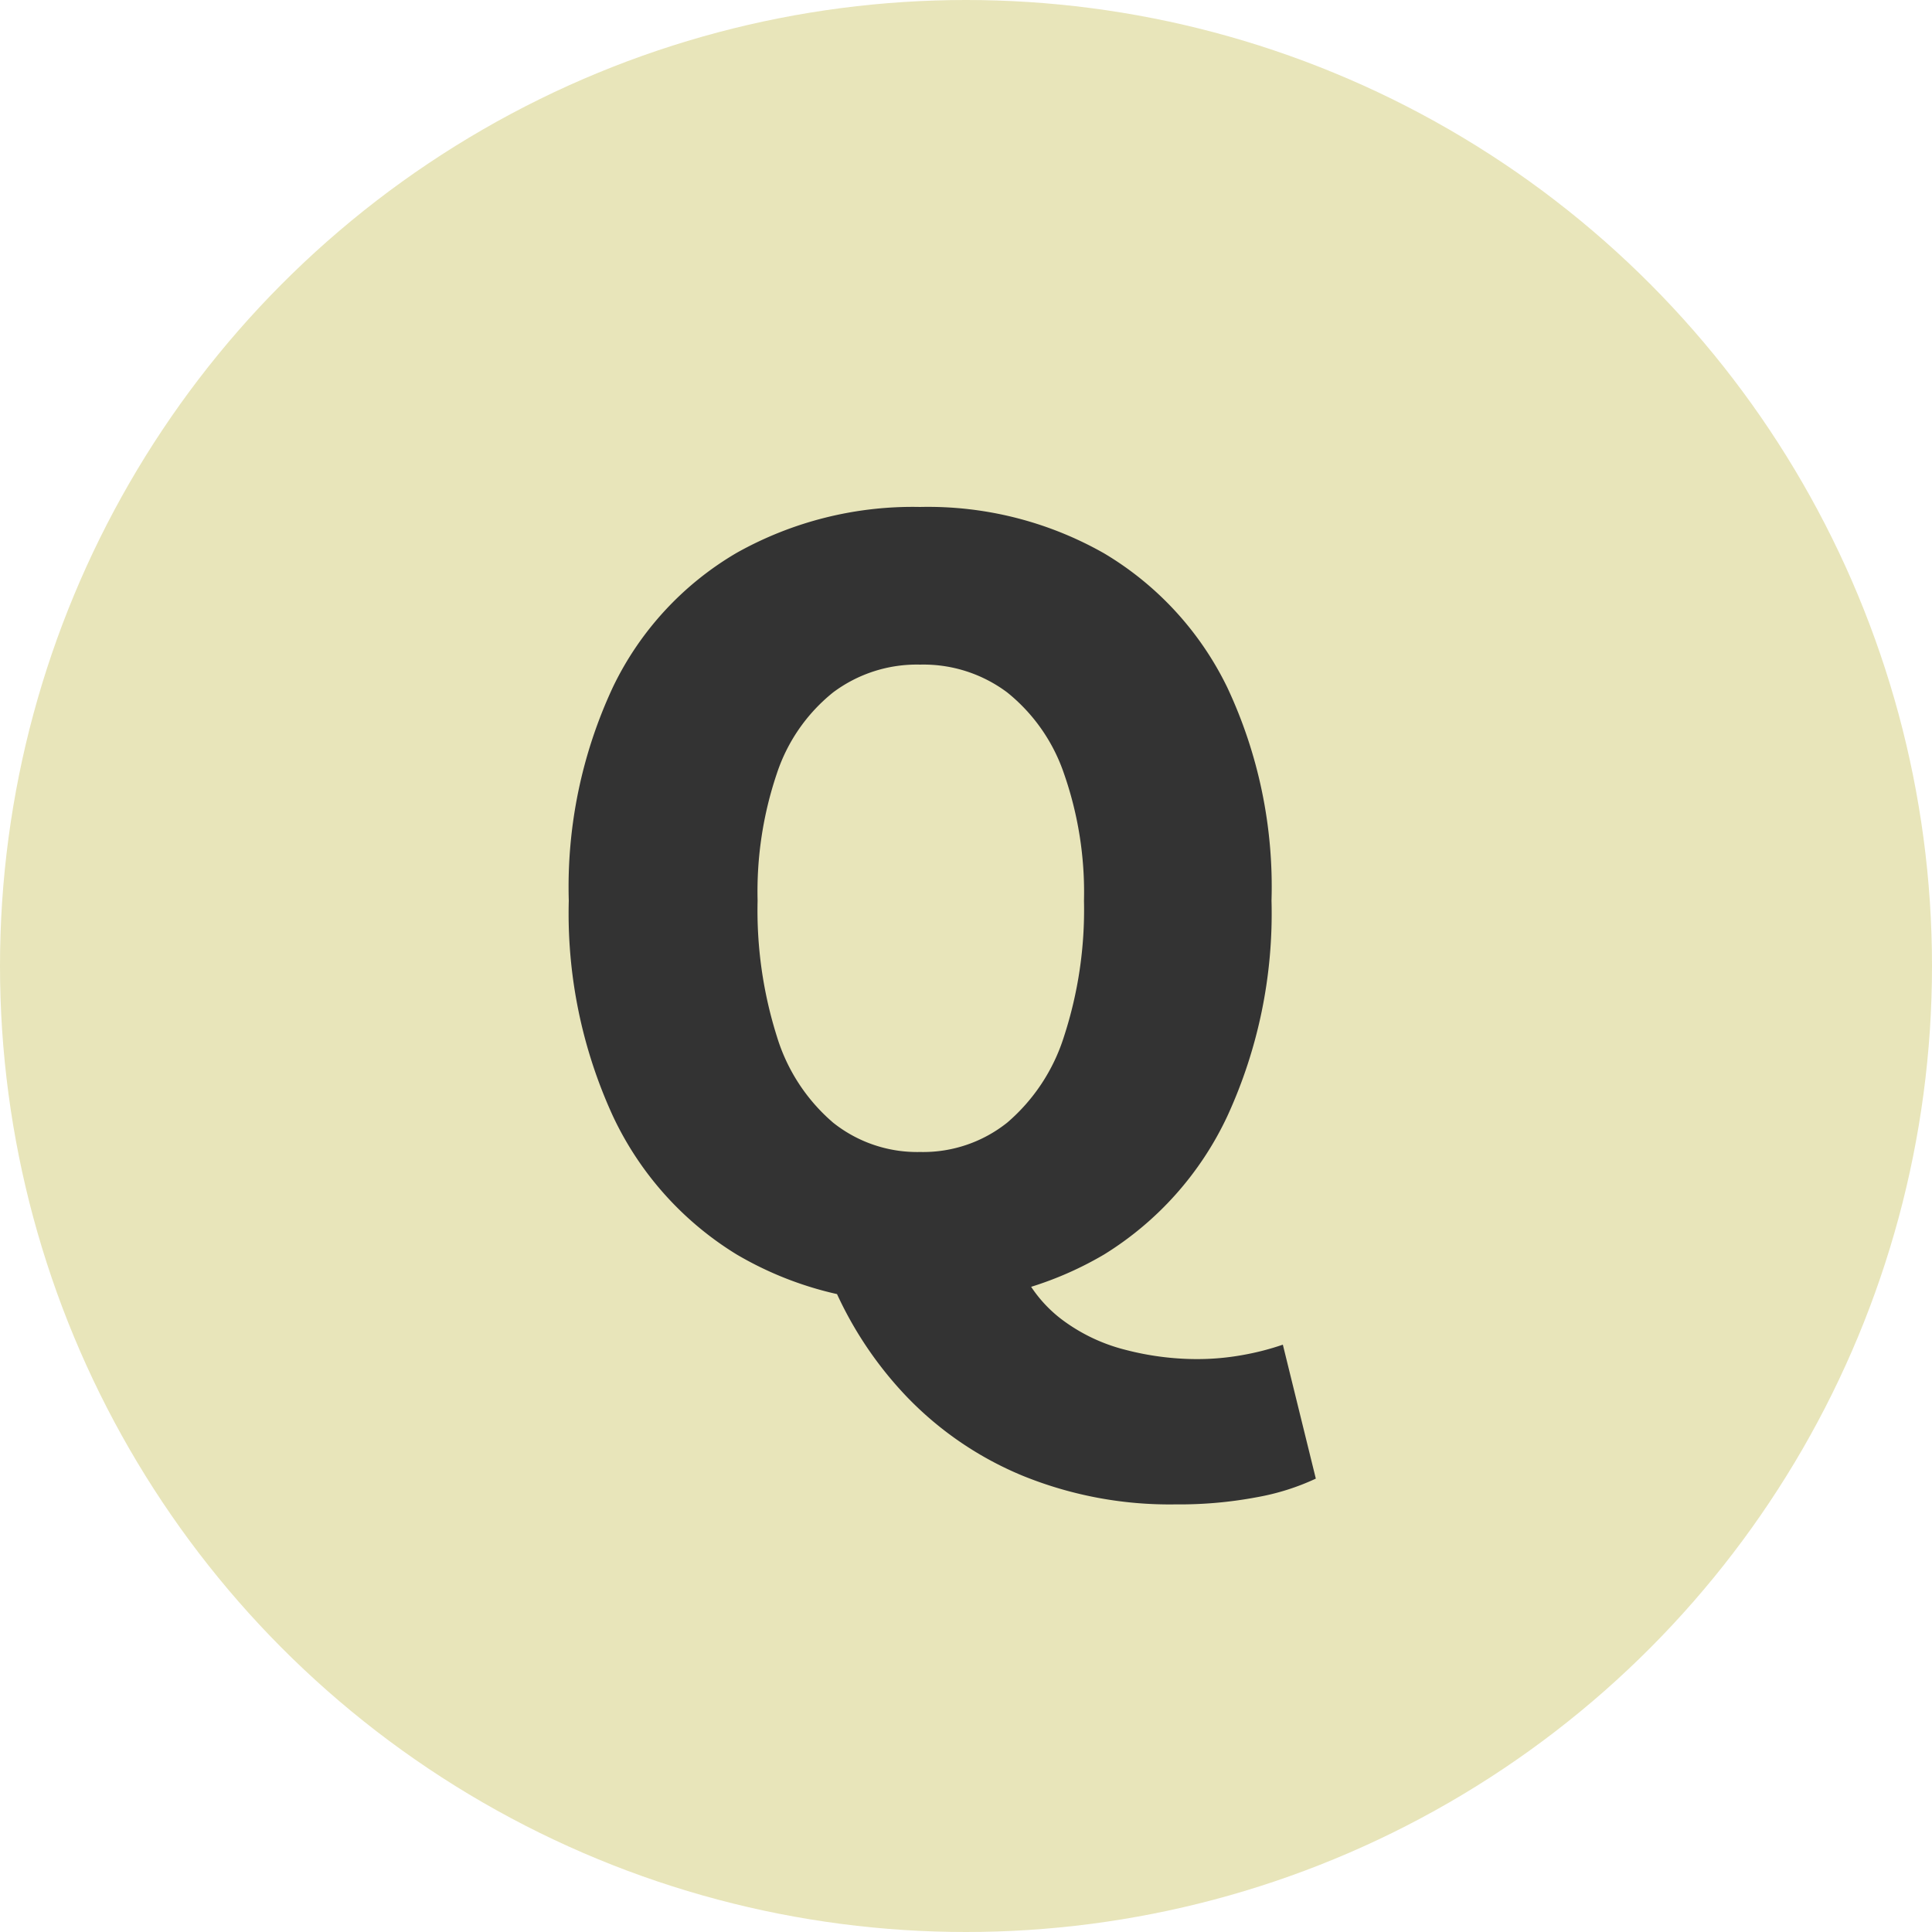
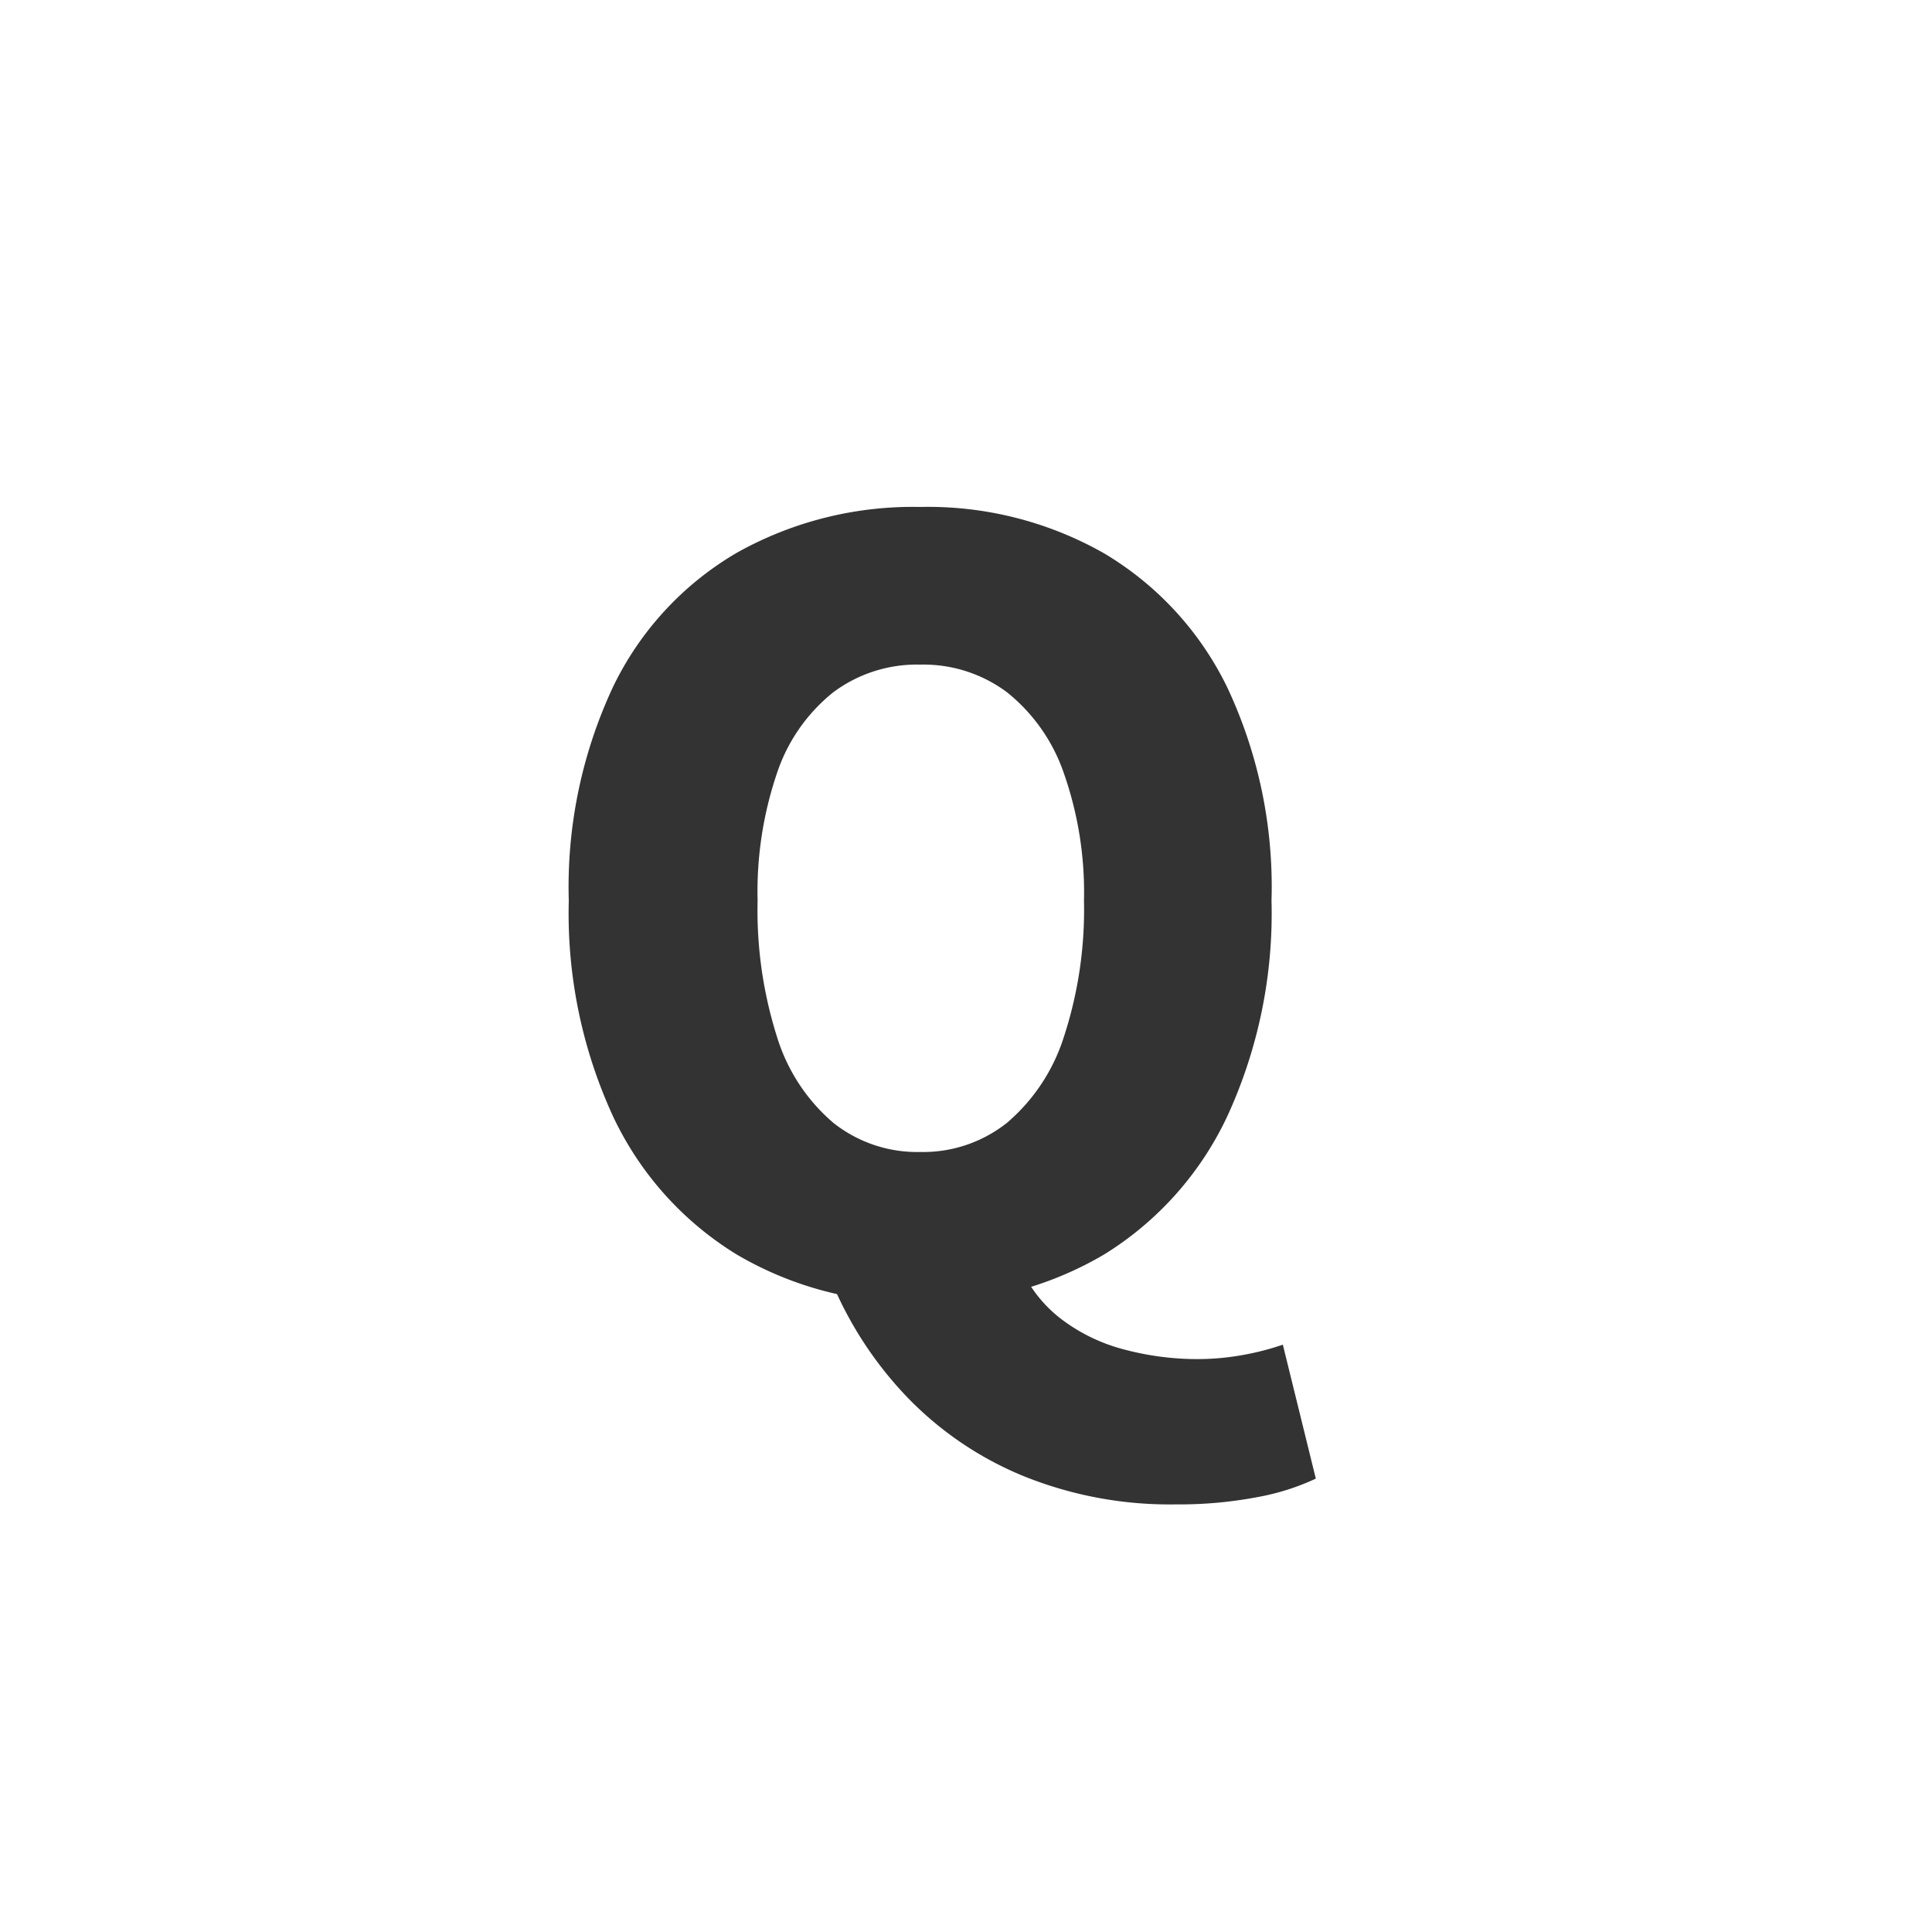
<svg xmlns="http://www.w3.org/2000/svg" width="30" height="30" viewBox="0 0 30 30">
  <g id="グループ_1318" data-name="グループ 1318" transform="translate(-510 -6411)">
-     <circle id="楕円形_8" data-name="楕円形 8" cx="15" cy="15" r="15" transform="translate(510 6411)" fill="#e8e5ba" />
    <path id="パス_25148" data-name="パス 25148" d="M6.288.224A5.4,5.4,0,0,1,3.44-.52,5.017,5.017,0,0,1,1.52-2.664,7.532,7.532,0,0,1,.832-6.016a7.326,7.326,0,0,1,.688-3.32,4.847,4.847,0,0,1,1.92-2.08,5.589,5.589,0,0,1,2.848-.712,5.529,5.529,0,0,1,2.856.72,4.923,4.923,0,0,1,1.912,2.08,7.275,7.275,0,0,1,.688,3.312,7.532,7.532,0,0,1-.688,3.352A5.034,5.034,0,0,1,9.144-.52,5.389,5.389,0,0,1,6.288.224Zm0-2.336A2.093,2.093,0,0,0,7.64-2.568,2.906,2.906,0,0,0,8.52-3.9a6.342,6.342,0,0,0,.312-2.112A5.587,5.587,0,0,0,8.52-7.992a2.752,2.752,0,0,0-.88-1.256A2.169,2.169,0,0,0,6.288-9.68a2.169,2.169,0,0,0-1.352.432,2.7,2.7,0,0,0-.872,1.256,5.721,5.721,0,0,0-.3,1.976,6.5,6.5,0,0,0,.3,2.112,2.855,2.855,0,0,0,.872,1.336A2.093,2.093,0,0,0,6.288-2.112ZM10.256,3.36a6.051,6.051,0,0,1-2.384-.448,5.3,5.3,0,0,1-1.8-1.232A5.842,5.842,0,0,1,4.912-.1l2.9-.3a2.078,2.078,0,0,0,.664.88,2.762,2.762,0,0,0,1,.48,4.421,4.421,0,0,0,1.1.144A3.977,3.977,0,0,0,11.3,1.04,4.124,4.124,0,0,0,11.92.88l.512,2.08a3.682,3.682,0,0,1-.912.288A6.476,6.476,0,0,1,10.256,3.36Z" transform="translate(518 6431)" fill="#333" />
  </g>
</svg>